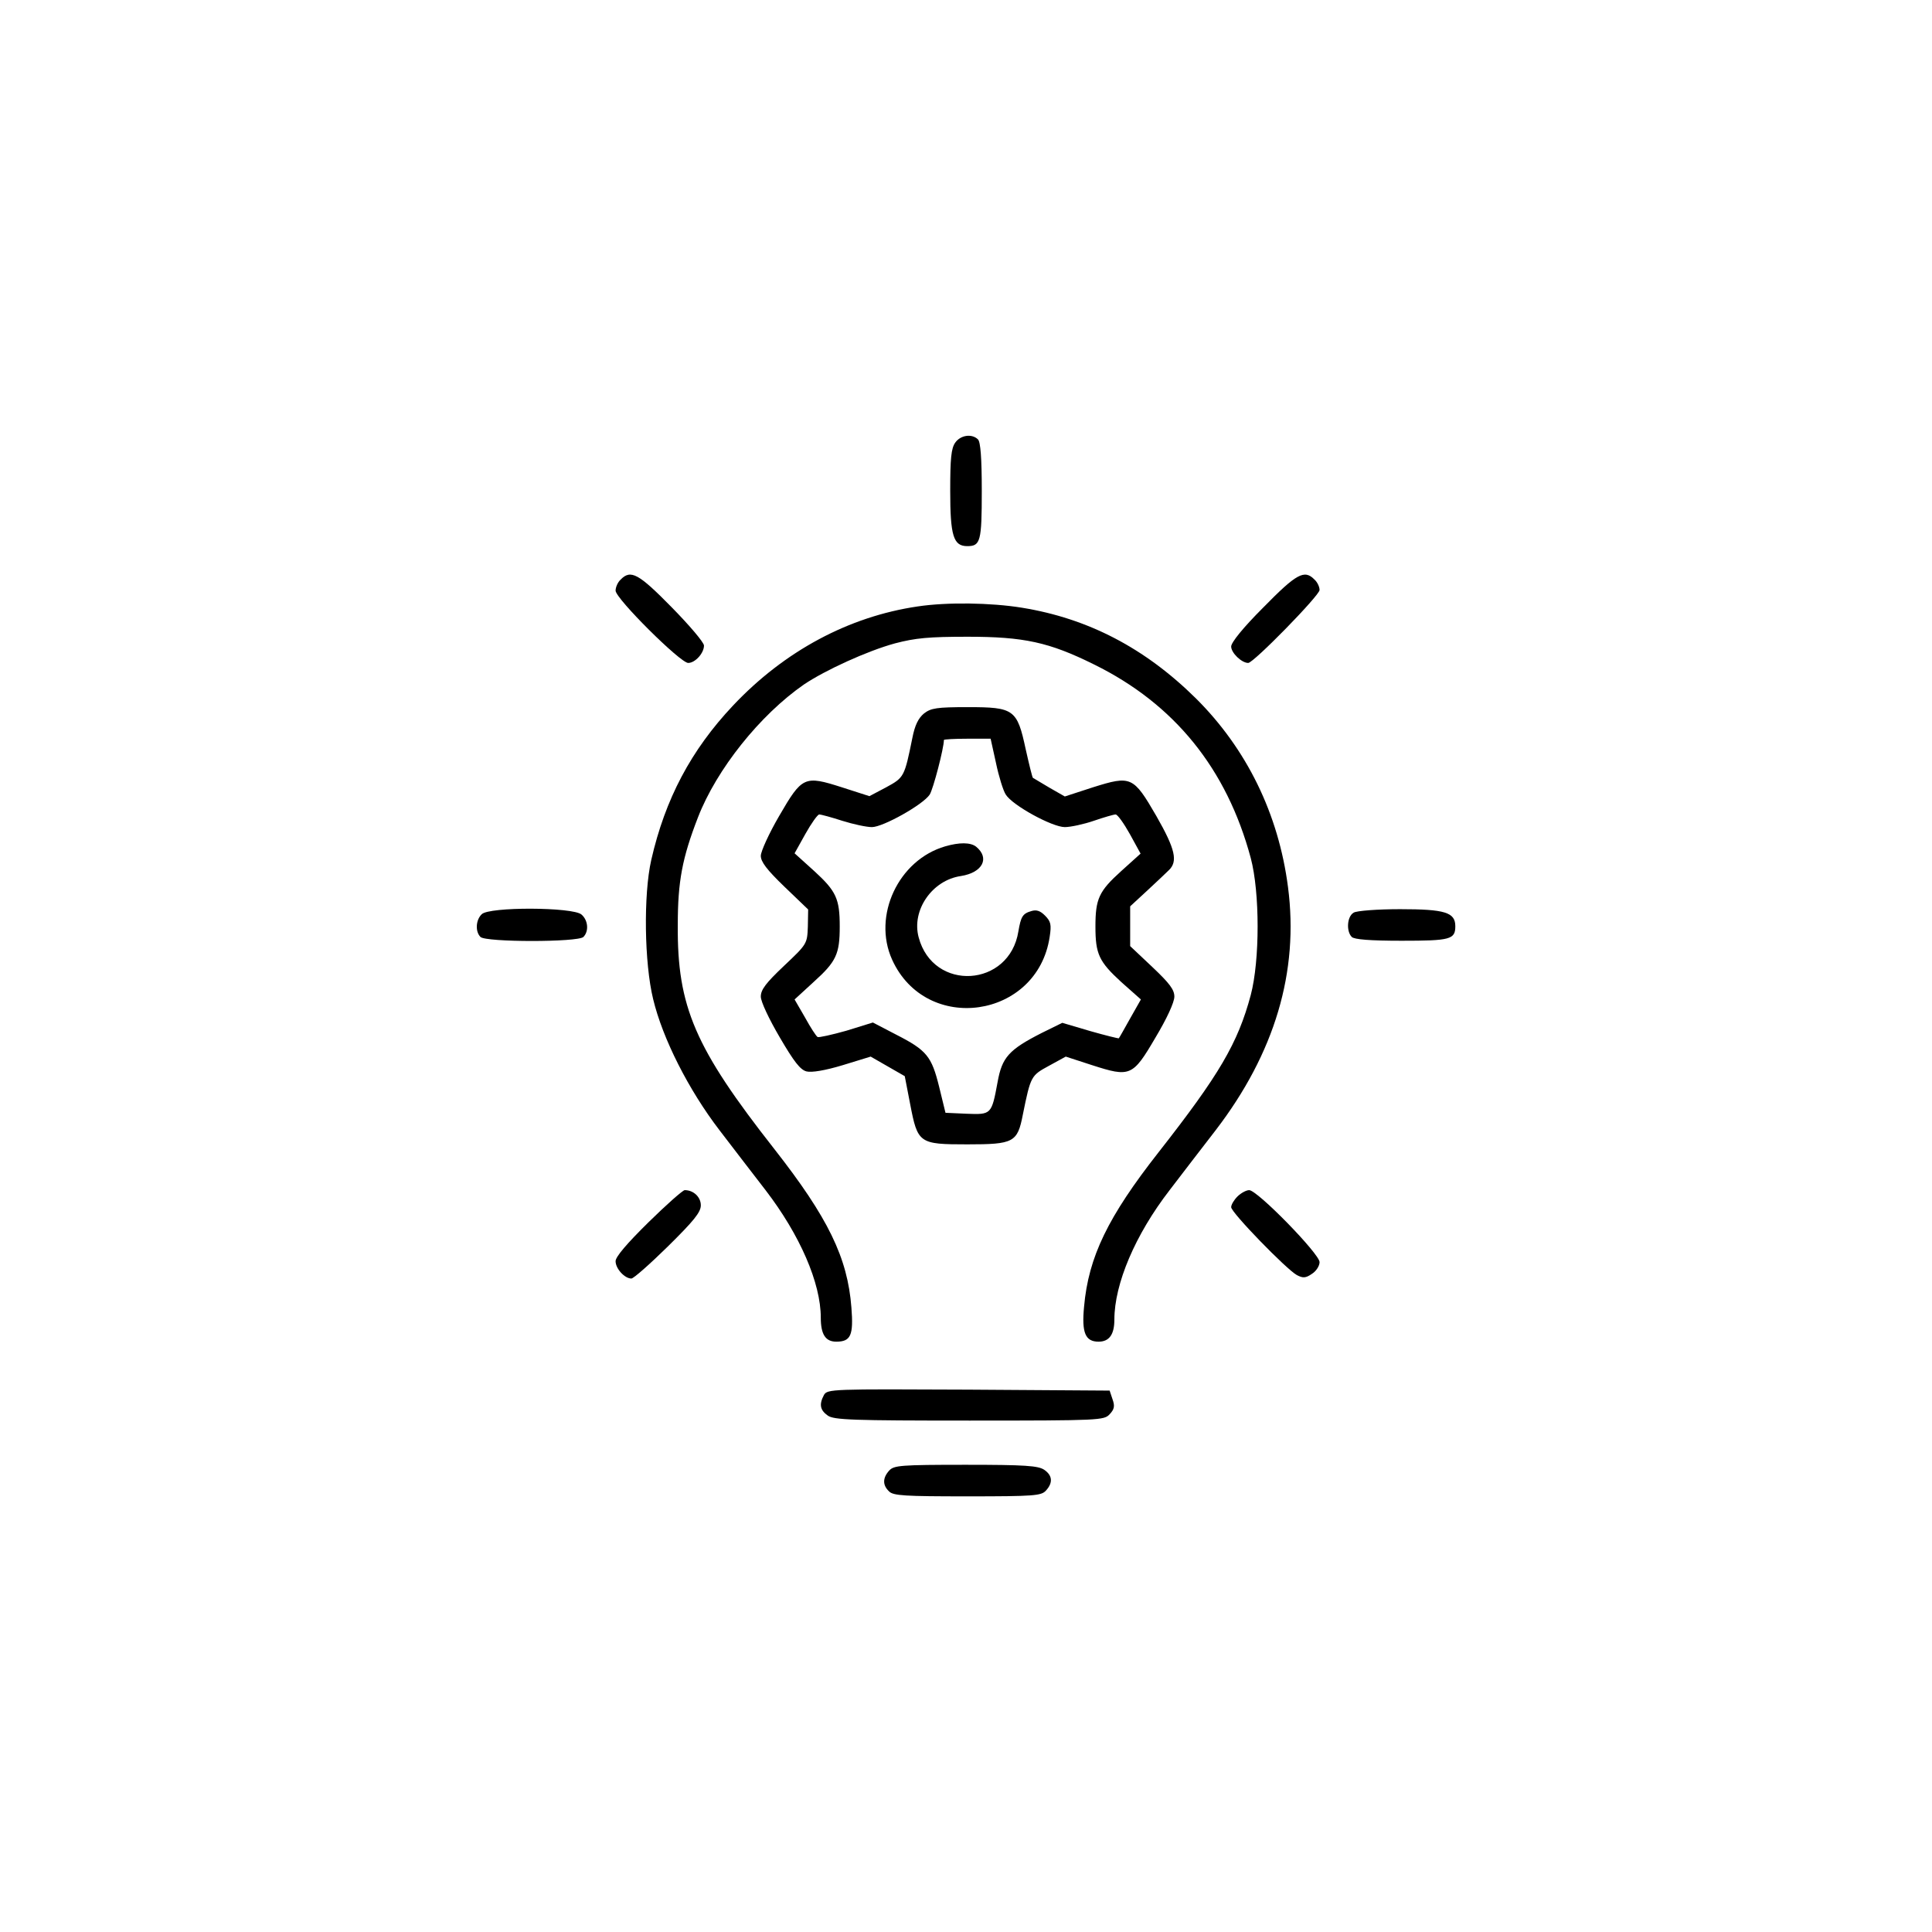
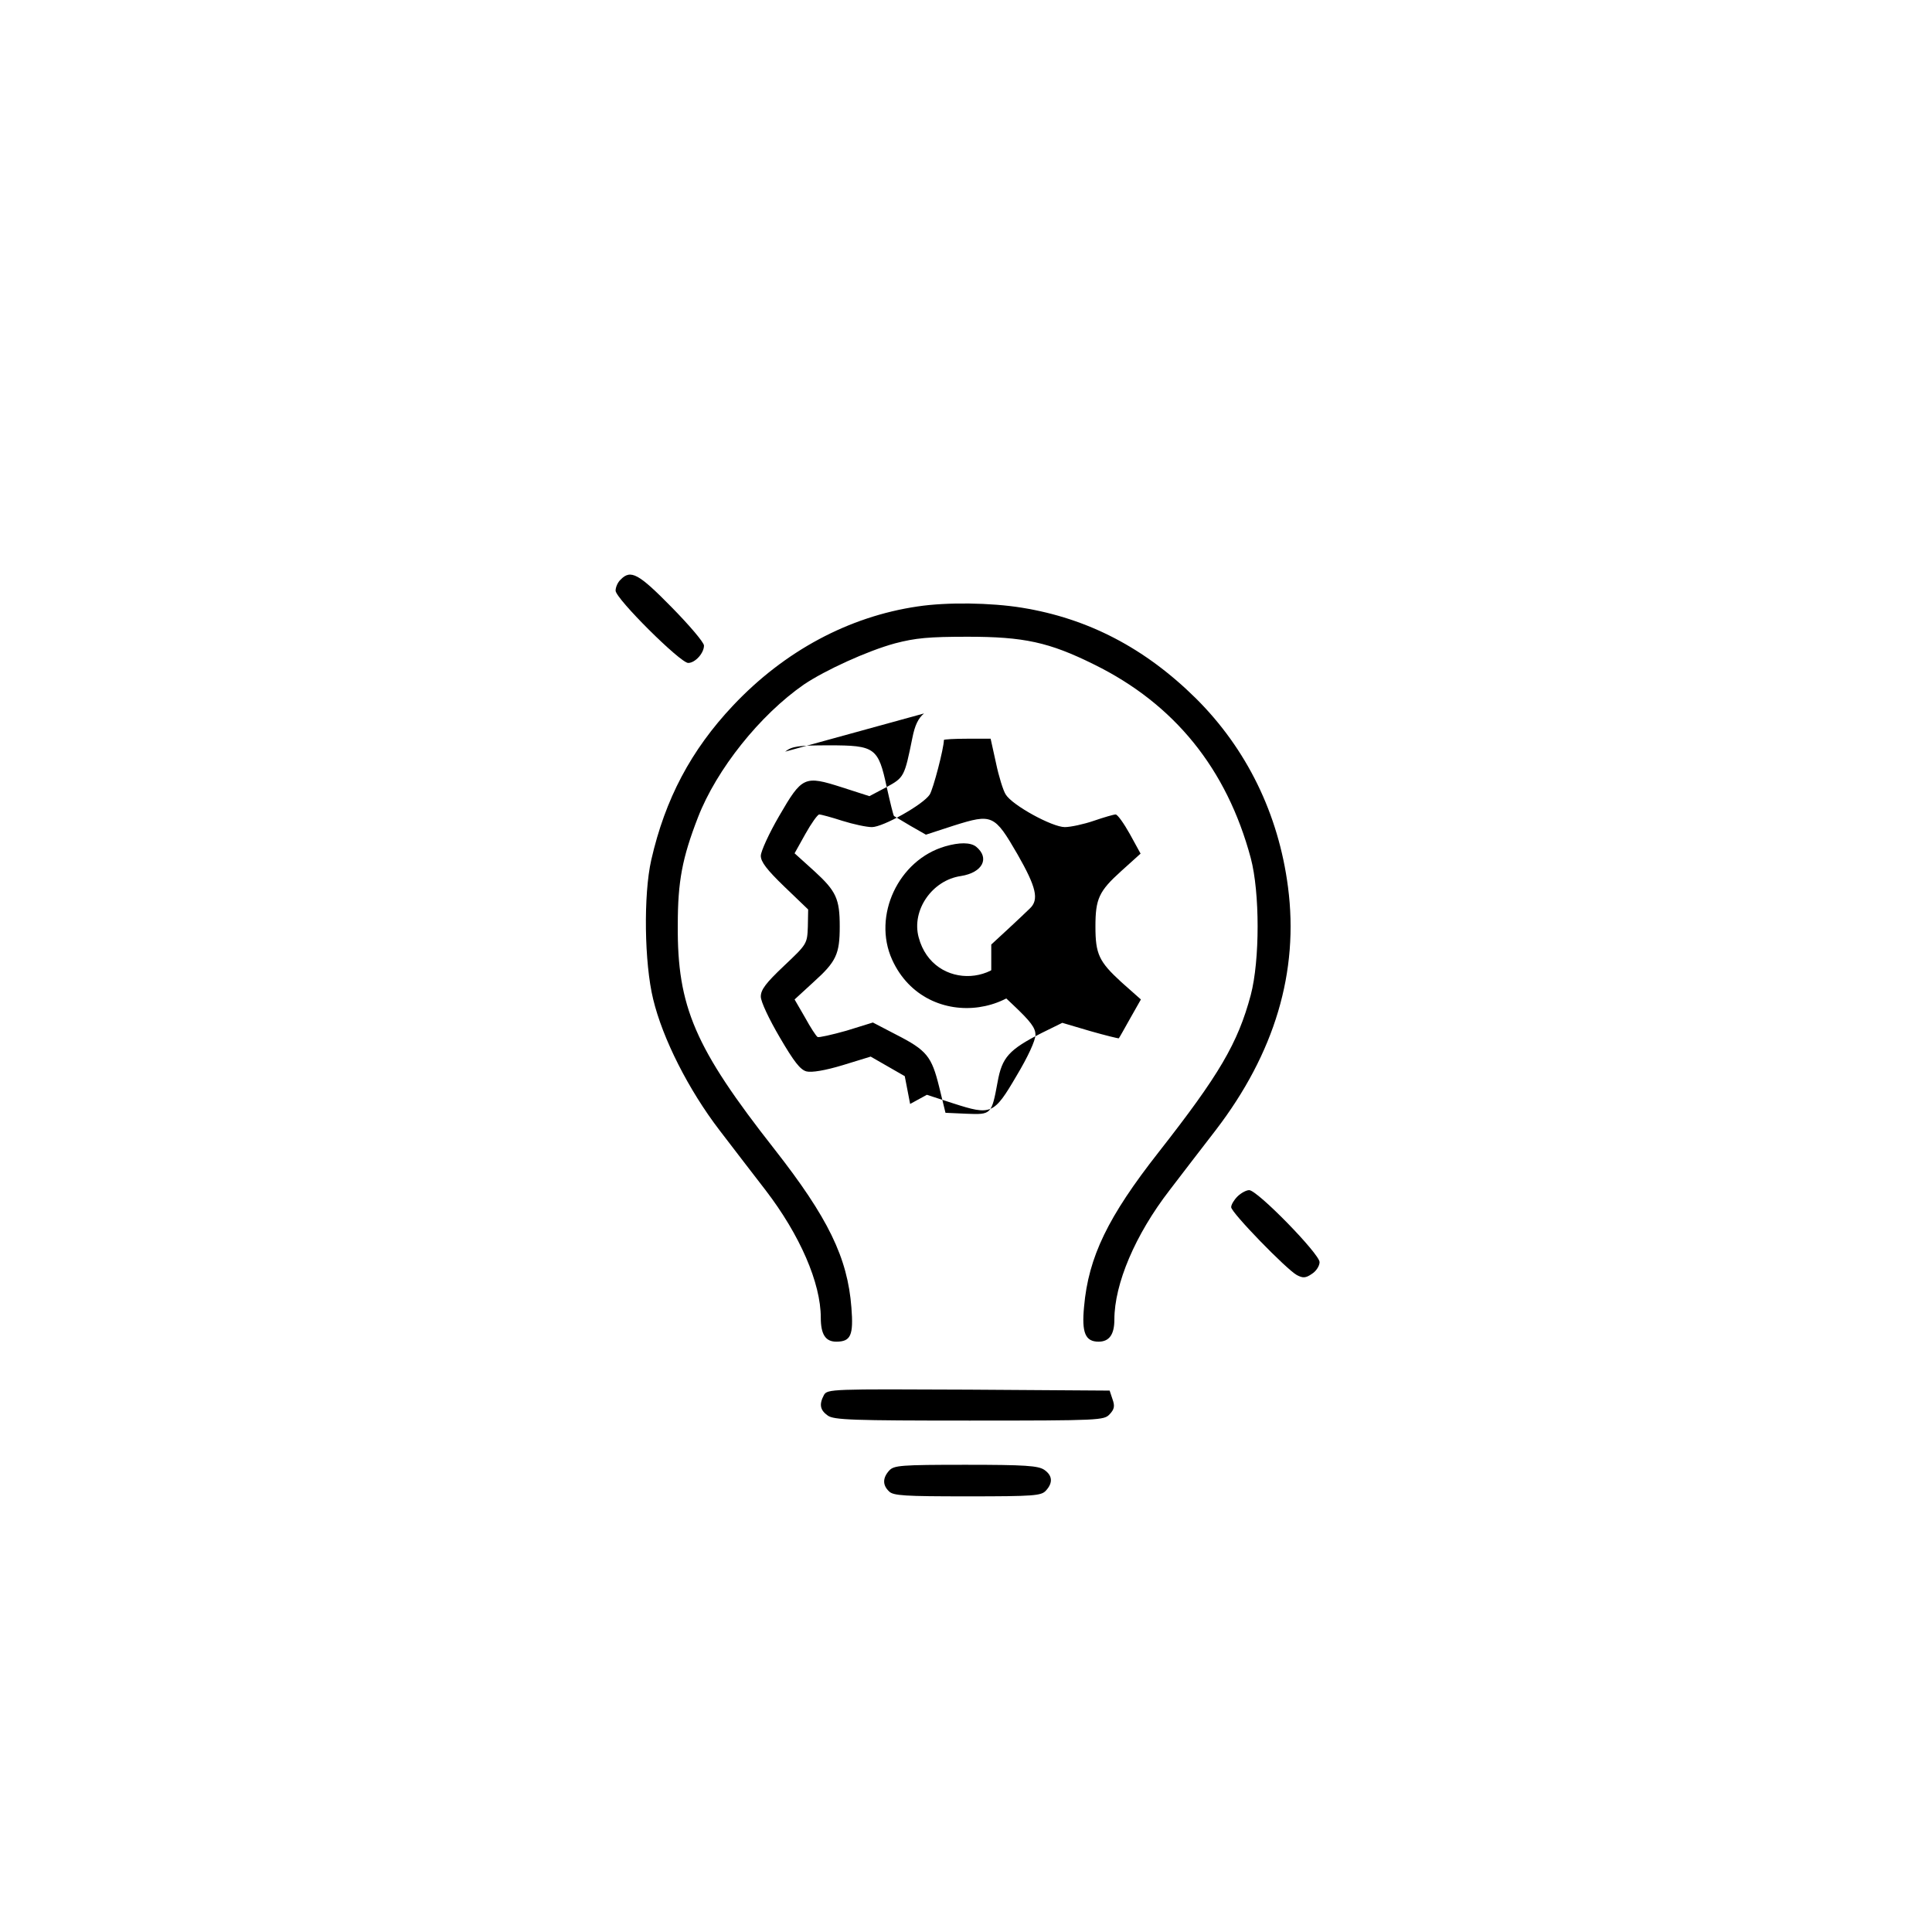
<svg xmlns="http://www.w3.org/2000/svg" version="1.0" width="612pt" height="612pt" viewBox="0 0 612 612" preserveAspectRatio="xMidYMid meet">
  <g transform="translate(0,612) scale(0.1,-0.1)" fill="#000000" stroke="none">
-     <path d="M3026 4718 c-13 -18 -16 -51 -16 -153 0 -142 10 -175 54 -175 42 0 46 15 46 175 0 104 -4 155 -12 163 -19 19 -55 14 -72 -10z" />
    <path d="M1966 4284 c-9 -8 -16 -24 -16 -35 0 -25 205 -229 230 -229 22 0 50 31 50 55 0 10 -46 64 -102 121 -105 107 -130 121 -162 88z" />
-     <path d="M4002 4196 c-64 -64 -102 -111 -102 -124 0 -20 33 -52 54 -52 17 0 226 214 226 231 0 10 -7 25 -16 33 -32 33 -57 19 -162 -88z" />
    <path d="M2907 4199 c-218 -32 -422 -141 -585 -314 -133 -141 -215 -296 -259 -489 -25 -110 -22 -327 6 -441 30 -125 112 -287 210 -415 44 -58 110 -143 146 -190 109 -142 175 -294 175 -404 0 -53 15 -76 49 -76 46 0 55 20 48 108 -12 158 -74 285 -244 502 -252 321 -308 451 -306 710 0 138 14 212 64 341 59 152 196 324 336 421 67 45 200 106 288 130 65 17 107 21 230 21 178 0 258 -17 401 -88 254 -125 420 -330 496 -613 29 -109 29 -324 0 -434 -41 -153 -100 -253 -292 -498 -160 -204 -222 -331 -236 -489 -8 -83 4 -111 46 -111 34 0 50 23 50 70 0 113 66 269 175 410 36 47 101 132 146 190 187 244 264 502 229 770 -30 232 -131 438 -292 598 -161 159 -341 253 -551 287 -99 16 -237 18 -330 4z" />
-     <path d="M2927 3860 c-18 -15 -29 -37 -37 -78 -25 -123 -26 -125 -83 -156 l-53 -28 -87 28 c-119 38 -126 35 -199 -91 -32 -55 -58 -112 -58 -126 0 -19 19 -44 75 -98 l75 -72 -1 -55 c-2 -54 -3 -55 -76 -124 -57 -54 -73 -75 -73 -97 0 -16 26 -71 60 -129 45 -77 65 -103 85 -108 16 -4 59 3 115 20 l88 27 54 -31 54 -31 17 -88 c24 -125 28 -128 181 -128 147 0 159 6 176 94 25 123 26 124 83 155 l53 29 83 -27 c121 -39 129 -36 201 87 36 60 60 112 60 130 0 22 -15 42 -70 94 l-70 66 0 63 0 63 52 48 c28 26 60 56 70 66 30 28 21 67 -39 172 -73 126 -80 129 -201 91 l-89 -29 -49 28 c-27 16 -50 30 -52 31 -2 1 -12 42 -23 91 -27 126 -37 133 -183 133 -99 0 -117 -3 -139 -20z m228 -157 c9 -43 23 -88 31 -100 21 -34 147 -103 187 -103 18 0 60 9 92 20 32 11 63 20 69 20 6 0 26 -28 45 -62 l34 -62 -61 -55 c-71 -64 -82 -88 -82 -176 0 -87 11 -111 82 -176 l62 -55 -34 -60 c-18 -32 -34 -61 -36 -63 -1 -1 -42 9 -91 23 l-88 26 -65 -32 c-104 -53 -126 -77 -140 -156 -19 -103 -20 -103 -98 -100 l-67 3 -20 82 c-24 97 -39 116 -137 166 l-73 38 -84 -26 c-46 -13 -87 -22 -91 -20 -5 3 -23 31 -40 62 l-33 57 61 56 c71 64 82 88 82 175 0 88 -11 112 -81 176 l-62 56 34 61 c19 34 39 62 44 62 6 0 39 -9 73 -20 35 -11 77 -20 94 -20 35 0 162 71 183 103 11 17 45 147 45 173 0 2 33 4 74 4 l74 0 17 -77z" />
+     <path d="M2927 3860 c-18 -15 -29 -37 -37 -78 -25 -123 -26 -125 -83 -156 l-53 -28 -87 28 c-119 38 -126 35 -199 -91 -32 -55 -58 -112 -58 -126 0 -19 19 -44 75 -98 l75 -72 -1 -55 c-2 -54 -3 -55 -76 -124 -57 -54 -73 -75 -73 -97 0 -16 26 -71 60 -129 45 -77 65 -103 85 -108 16 -4 59 3 115 20 l88 27 54 -31 54 -31 17 -88 l53 29 83 -27 c121 -39 129 -36 201 87 36 60 60 112 60 130 0 22 -15 42 -70 94 l-70 66 0 63 0 63 52 48 c28 26 60 56 70 66 30 28 21 67 -39 172 -73 126 -80 129 -201 91 l-89 -29 -49 28 c-27 16 -50 30 -52 31 -2 1 -12 42 -23 91 -27 126 -37 133 -183 133 -99 0 -117 -3 -139 -20z m228 -157 c9 -43 23 -88 31 -100 21 -34 147 -103 187 -103 18 0 60 9 92 20 32 11 63 20 69 20 6 0 26 -28 45 -62 l34 -62 -61 -55 c-71 -64 -82 -88 -82 -176 0 -87 11 -111 82 -176 l62 -55 -34 -60 c-18 -32 -34 -61 -36 -63 -1 -1 -42 9 -91 23 l-88 26 -65 -32 c-104 -53 -126 -77 -140 -156 -19 -103 -20 -103 -98 -100 l-67 3 -20 82 c-24 97 -39 116 -137 166 l-73 38 -84 -26 c-46 -13 -87 -22 -91 -20 -5 3 -23 31 -40 62 l-33 57 61 56 c71 64 82 88 82 175 0 88 -11 112 -81 176 l-62 56 34 61 c19 34 39 62 44 62 6 0 39 -9 73 -20 35 -11 77 -20 94 -20 35 0 162 71 183 103 11 17 45 147 45 173 0 2 33 4 74 4 l74 0 17 -77z" />
    <path d="M2994 3439 c-148 -43 -231 -220 -168 -359 108 -238 460 -187 499 72 6 39 4 49 -15 68 -15 15 -27 19 -43 14 -28 -8 -33 -18 -41 -64 -28 -178 -270 -193 -316 -19 -23 86 43 181 134 194 69 11 92 57 48 93 -18 14 -53 14 -98 1z" />
-     <path d="M1526 3224 c-19 -18 -21 -55 -4 -72 17 -17 309 -17 326 0 18 18 15 53 -6 71 -27 24 -293 25 -316 1z" />
-     <path d="M4288 3229 c-21 -12 -24 -59 -6 -77 8 -8 58 -12 158 -12 154 0 170 4 170 46 0 44 -33 54 -175 54 -71 0 -138 -5 -147 -11z" />
-     <path d="M2054 2248 c-68 -67 -104 -109 -104 -123 0 -24 29 -55 50 -55 7 0 59 46 116 102 82 81 104 108 104 130 0 26 -23 48 -51 48 -6 0 -58 -46 -115 -102z" />
    <path d="M3920 2330 c-11 -11 -20 -26 -20 -34 0 -17 175 -197 208 -215 19 -10 28 -10 48 4 13 8 24 25 24 37 0 26 -197 228 -223 228 -9 0 -26 -9 -37 -20z" />
    <path d="M2610 1701 c-16 -30 -12 -48 12 -65 19 -14 79 -16 449 -16 415 0 426 1 444 20 15 16 17 26 9 48 l-9 27 -447 3 c-434 2 -447 2 -458 -17z" />
    <path d="M2817 1462 c-21 -23 -22 -46 -1 -66 13 -14 50 -16 248 -16 213 0 234 2 249 18 23 25 21 48 -5 66 -19 13 -60 16 -249 16 -206 0 -227 -2 -242 -18z" />
  </g>
</svg>